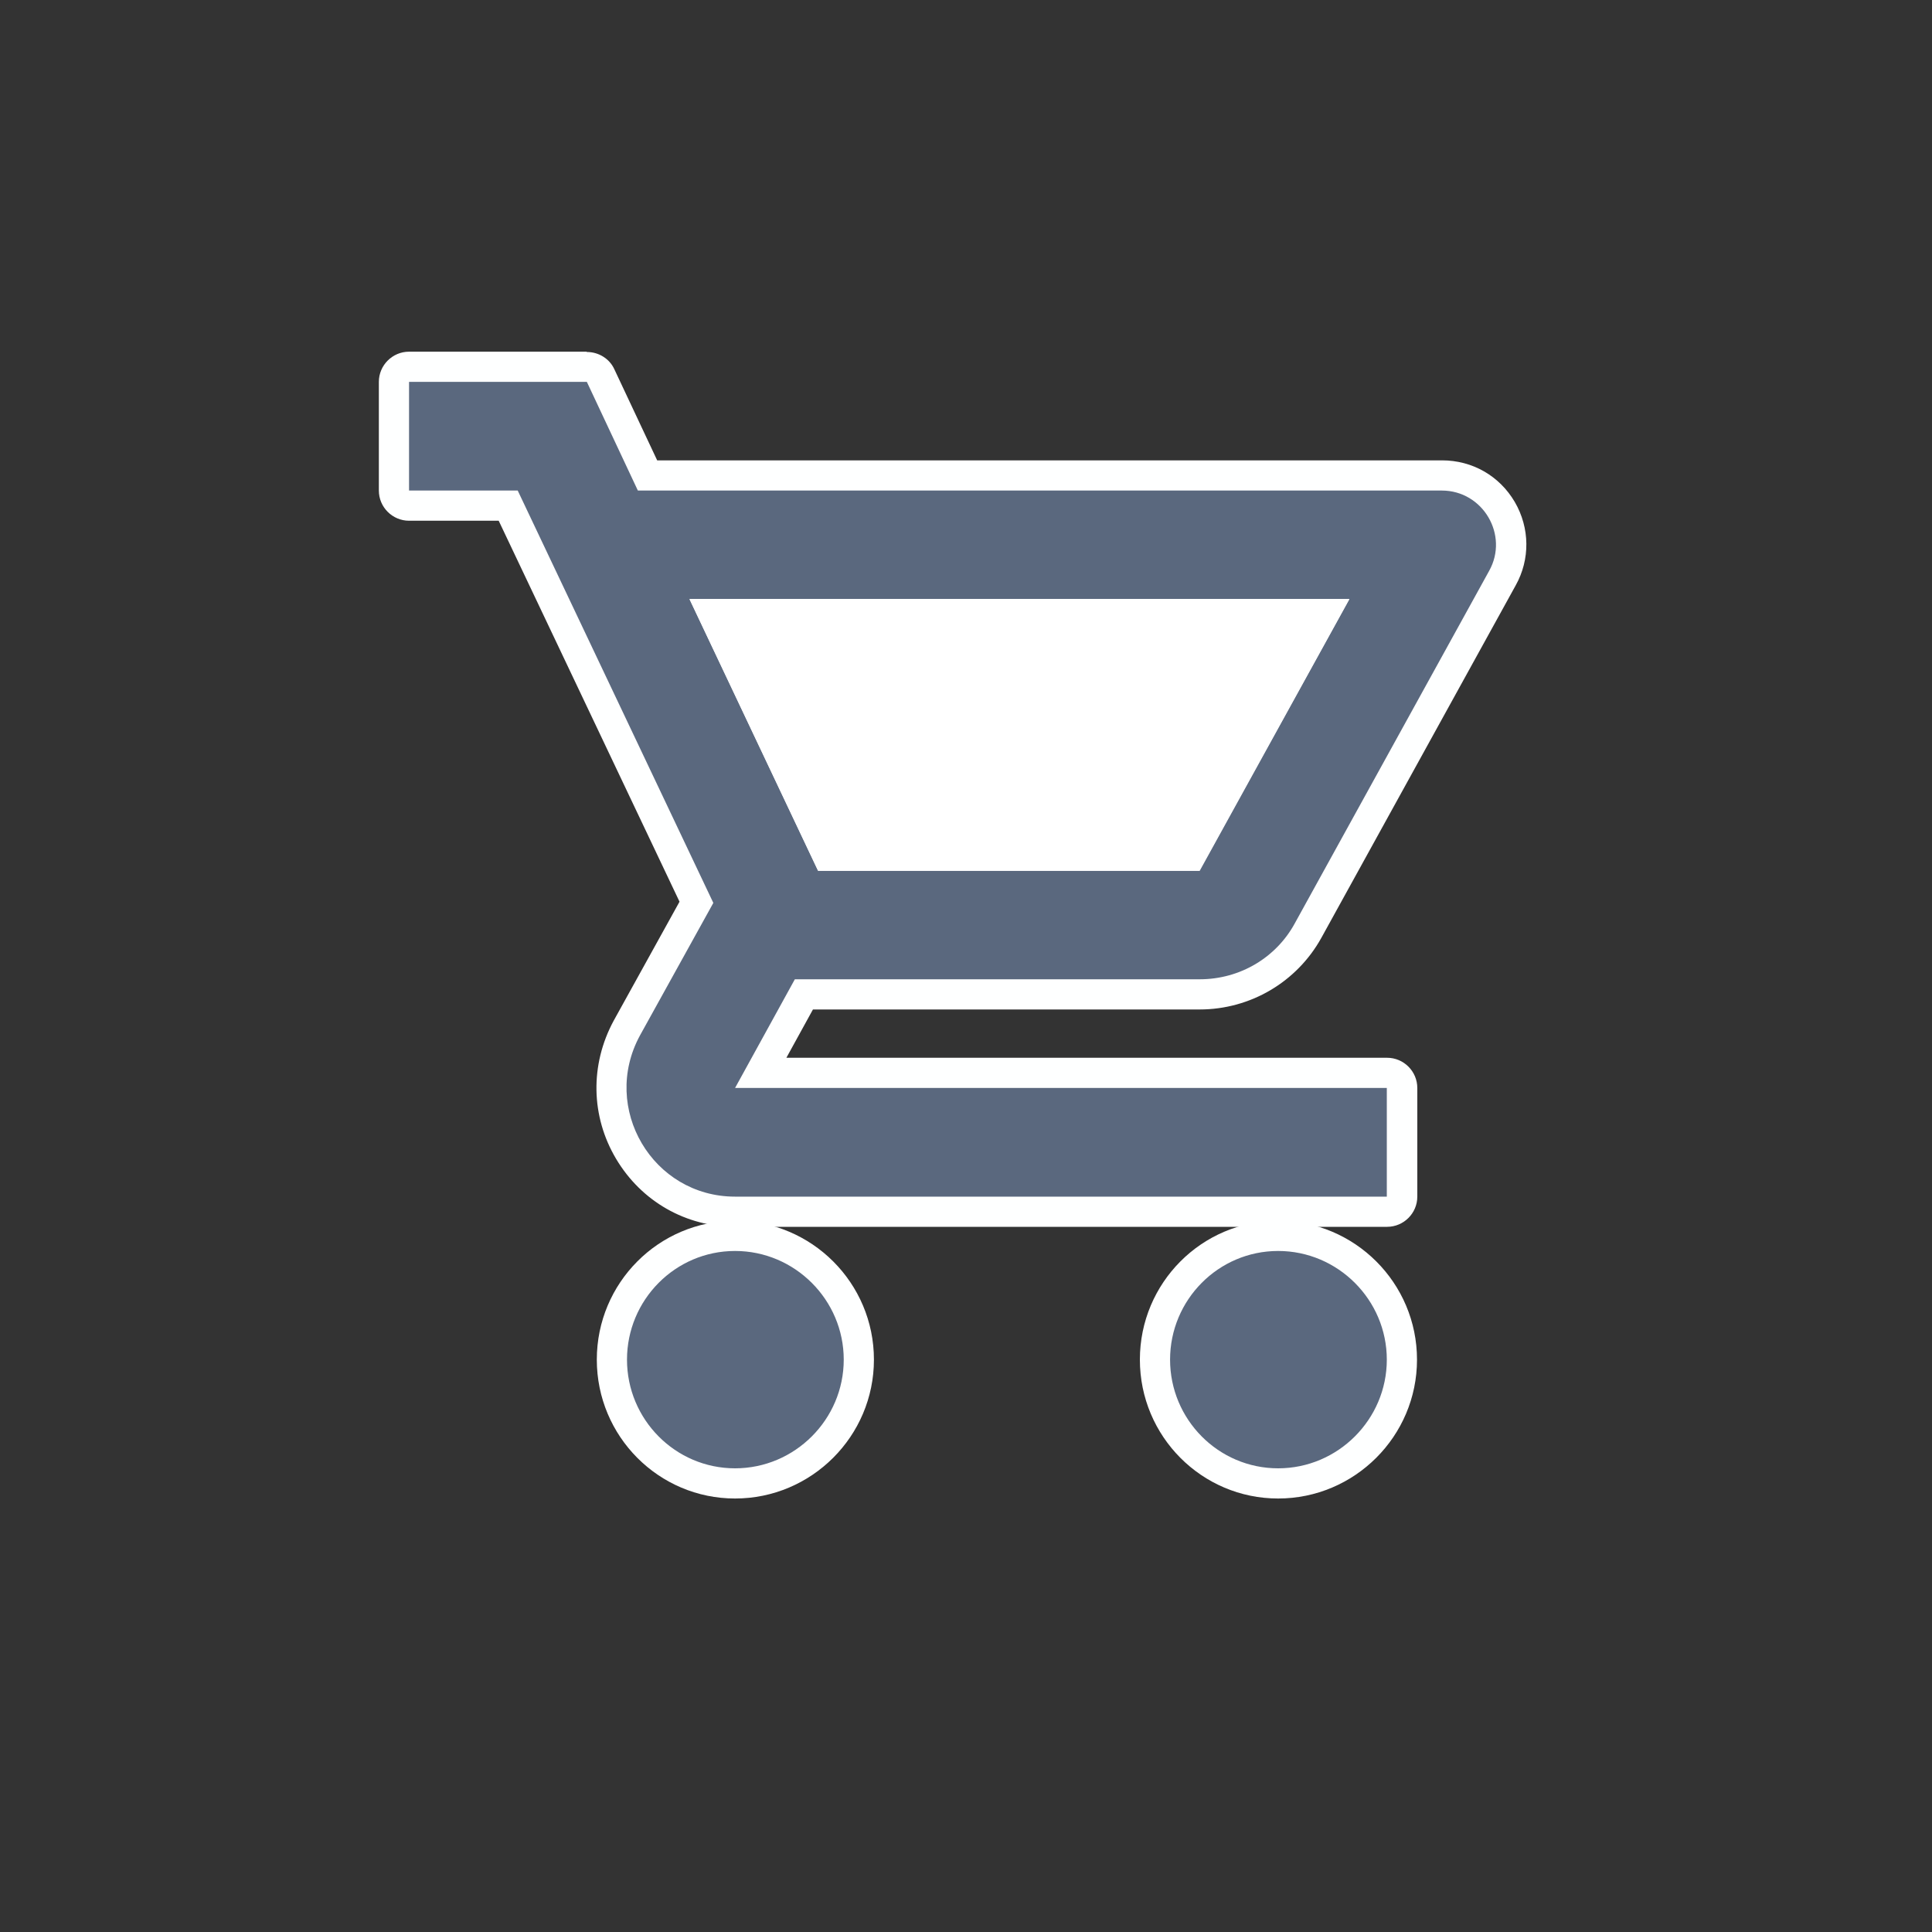
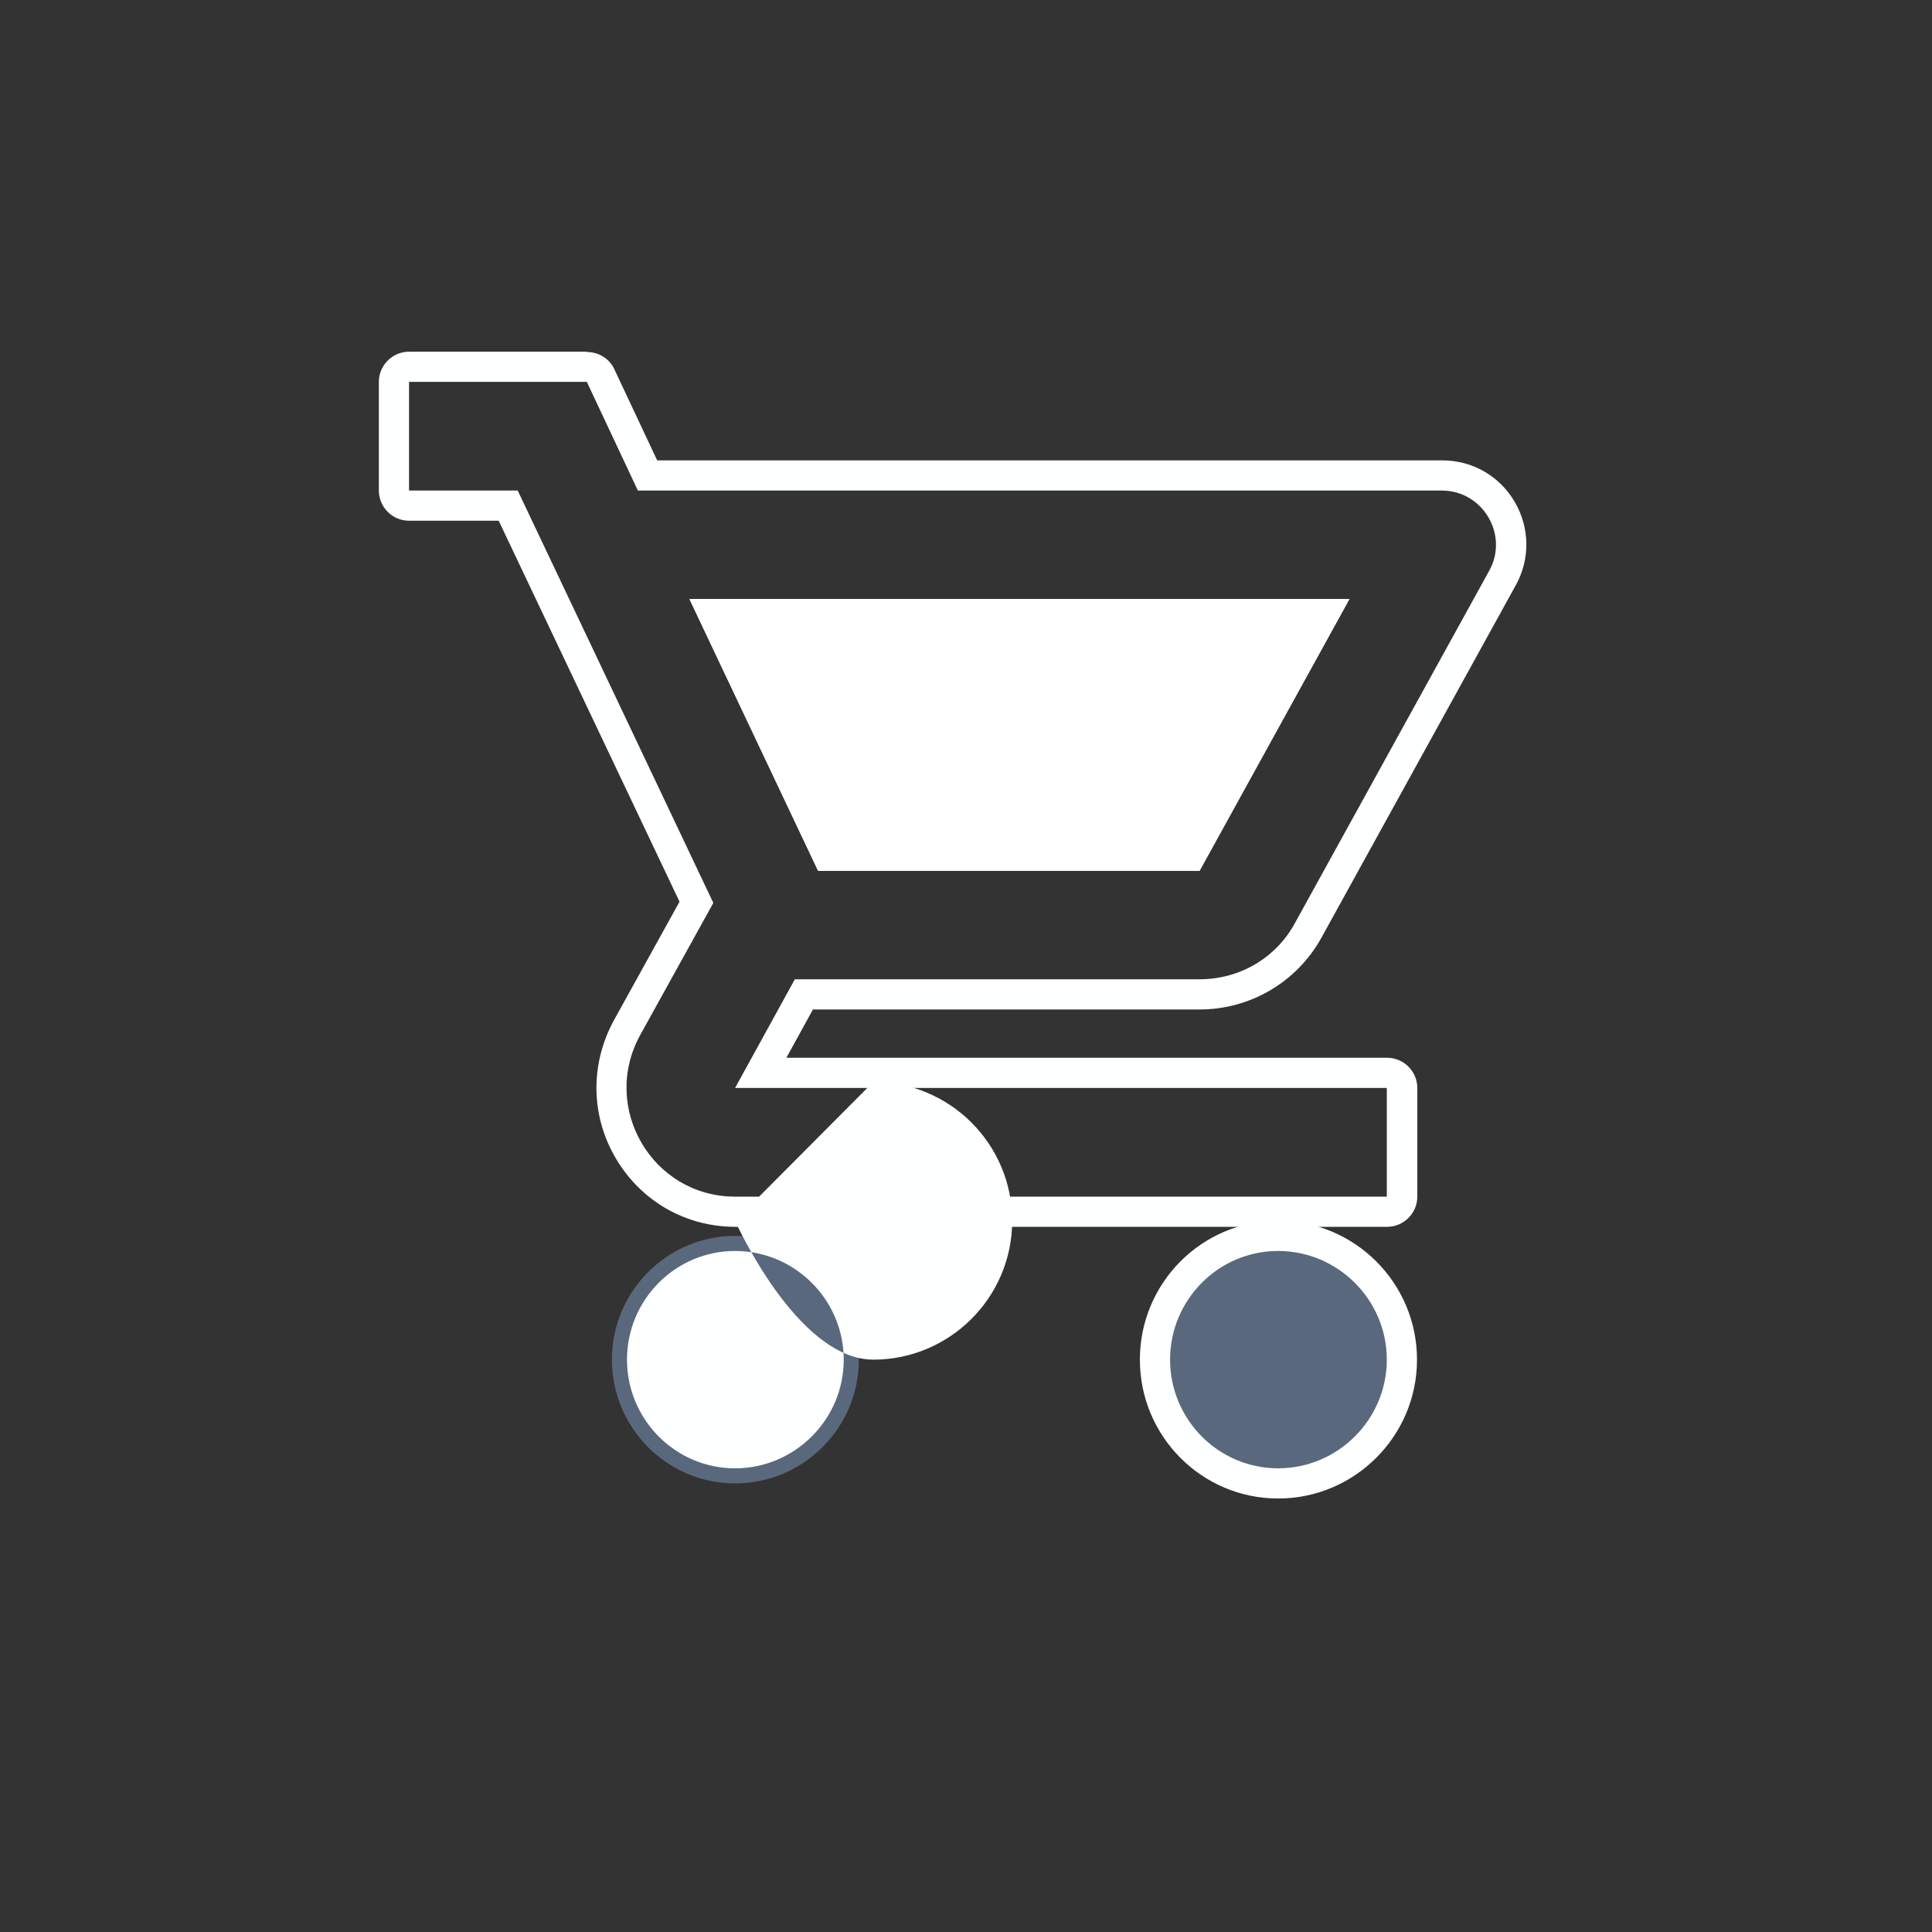
<svg xmlns="http://www.w3.org/2000/svg" id="hs-graphic-icon-webshop-designershop" viewBox="0 0 64 64">
  <rect x="0" y="0" width="64" height="64" fill="#333333" stroke="none" />
  <defs>
    <style>
      .cls-1 {
        fill: #fff;
      }

      .cls-2 {
        fill: #feffff;
      }

      .cls-3 {
        fill: #5a687e;
      }
    </style>
  </defs>
  <g>
    <g>
-       <path class="cls-3" d="m24.35,40.14c-1.46,0-2.77-.75-3.52-2-.75-1.26-.78-2.79-.07-4.08l2.31-4.17-6.23-13.14h-3.28c-.28,0-.5-.22-.5-.5v-3.6c0-.28.22-.5.5-.5h5.88c.19,0,.37.11.45.29l1.56,3.31h26.31c.82,0,1.56.42,1.98,1.13.42.71.42,1.56.02,2.27l-6.44,11.67c-.71,1.3-2.09,2.11-3.59,2.11h-13.11l-1.43,2.6h20.75c.28,0,.5.22.5.5v3.6c0,.28-.22.5-.5.5h-21.59Zm15.09-11.8l4.41-8h-20.23l3.79,8h12.02Z" />
      <path class="cls-2" d="m19.44,12.65l1.69,3.6h26.63c1.37,0,2.23,1.48,1.57,2.66l-6.44,11.68c-.61,1.12-1.8,1.85-3.15,1.85h-13.41l-1.98,3.6h21.59v3.6h-21.59c-2.73,0-4.46-2.93-3.15-5.34l2.43-4.39-6.48-13.66h-3.6v-3.6h5.88m7.67,16.19h12.63l4.97-9h-21.86l4.26,9m-7.67-17.19h-5.88c-.55,0-1,.45-1,1v3.6c0,.55.45,1,1,1h2.97l5.99,12.62-2.18,3.94c-.79,1.46-.76,3.17.08,4.58.84,1.41,2.31,2.25,3.95,2.25h21.59c.55,0,1-.45,1-1v-3.6c0-.55-.45-1-1-1h-19.9l.88-1.6h12.81c1.68,0,3.22-.91,4.03-2.37l6.44-11.68c.48-.86.47-1.9-.03-2.76-.51-.87-1.41-1.38-2.41-1.38h-26l-1.42-3.02c-.16-.35-.52-.57-.91-.57h0Zm4.98,9.2h18.59l-3.86,7h-11.41l-3.32-7h0Z" />
    </g>
    <g>
      <path class="cls-3" d="m24.35,49.14c-2.25,0-4.08-1.84-4.08-4.1s1.83-4.1,4.08-4.1,4.1,1.84,4.1,4.1-1.84,4.1-4.1,4.1Z" />
-       <path class="cls-2" d="m24.35,41.44c1.98,0,3.6,1.62,3.6,3.6s-1.62,3.6-3.6,3.6-3.58-1.62-3.58-3.6,1.6-3.6,3.58-3.6m0-1c-2.53,0-4.58,2.06-4.58,4.6s2.05,4.6,4.58,4.6,4.6-2.06,4.6-4.6-2.06-4.6-4.6-4.6h0Z" />
+       <path class="cls-2" d="m24.35,41.44c1.98,0,3.6,1.62,3.6,3.6s-1.62,3.6-3.6,3.6-3.58-1.62-3.58-3.6,1.6-3.6,3.58-3.6m0-1s2.05,4.6,4.58,4.6,4.6-2.06,4.6-4.6-2.06-4.6-4.6-4.6h0Z" />
    </g>
    <g>
      <path class="cls-3" d="m42.34,49.14c-2.25,0-4.08-1.84-4.08-4.1s1.83-4.1,4.08-4.1,4.1,1.84,4.1,4.1-1.84,4.1-4.1,4.1Z" />
      <path class="cls-2" d="m42.34,41.44c1.98,0,3.6,1.62,3.6,3.6s-1.62,3.6-3.6,3.6-3.58-1.62-3.58-3.6,1.6-3.6,3.58-3.6m0-1c-2.53,0-4.58,2.06-4.58,4.6s2.05,4.6,4.58,4.6,4.6-2.06,4.6-4.6-2.06-4.6-4.6-4.6h0Z" />
    </g>
  </g>
  <polygon class="cls-1" points="39.74 28.85 44.7 19.85 22.84 19.85 27.1 28.85 39.74 28.85" />
</svg>